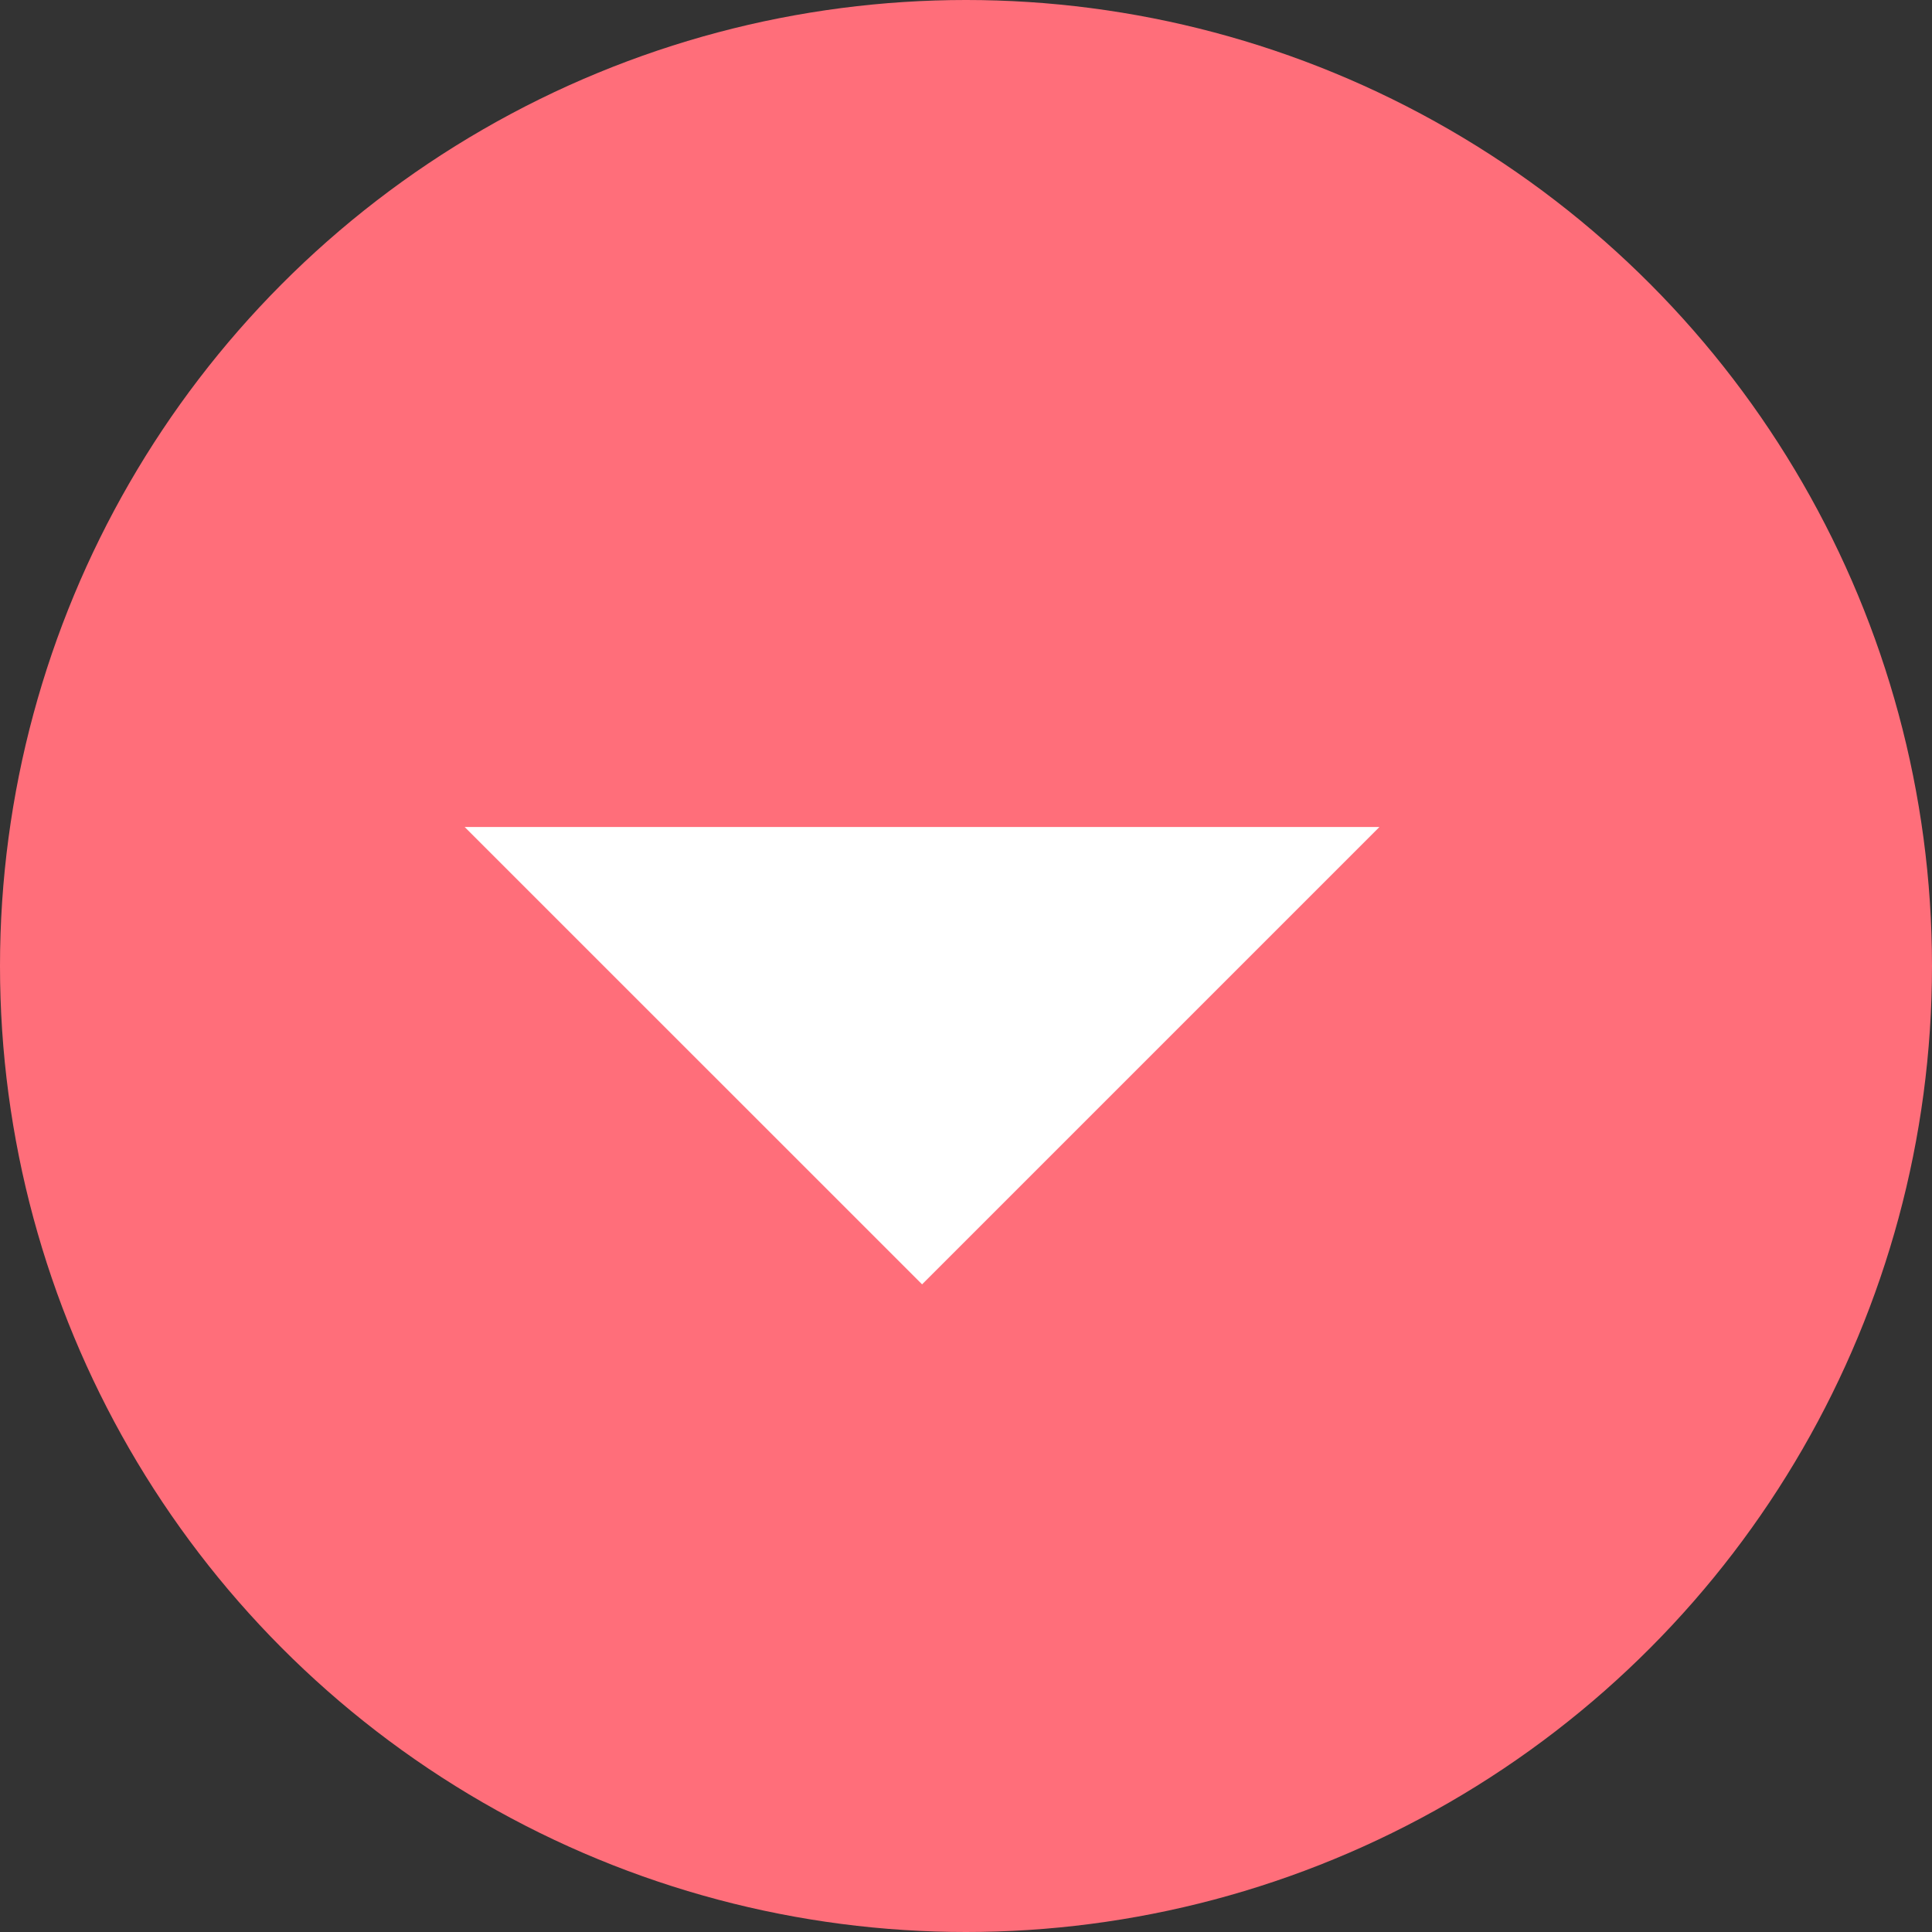
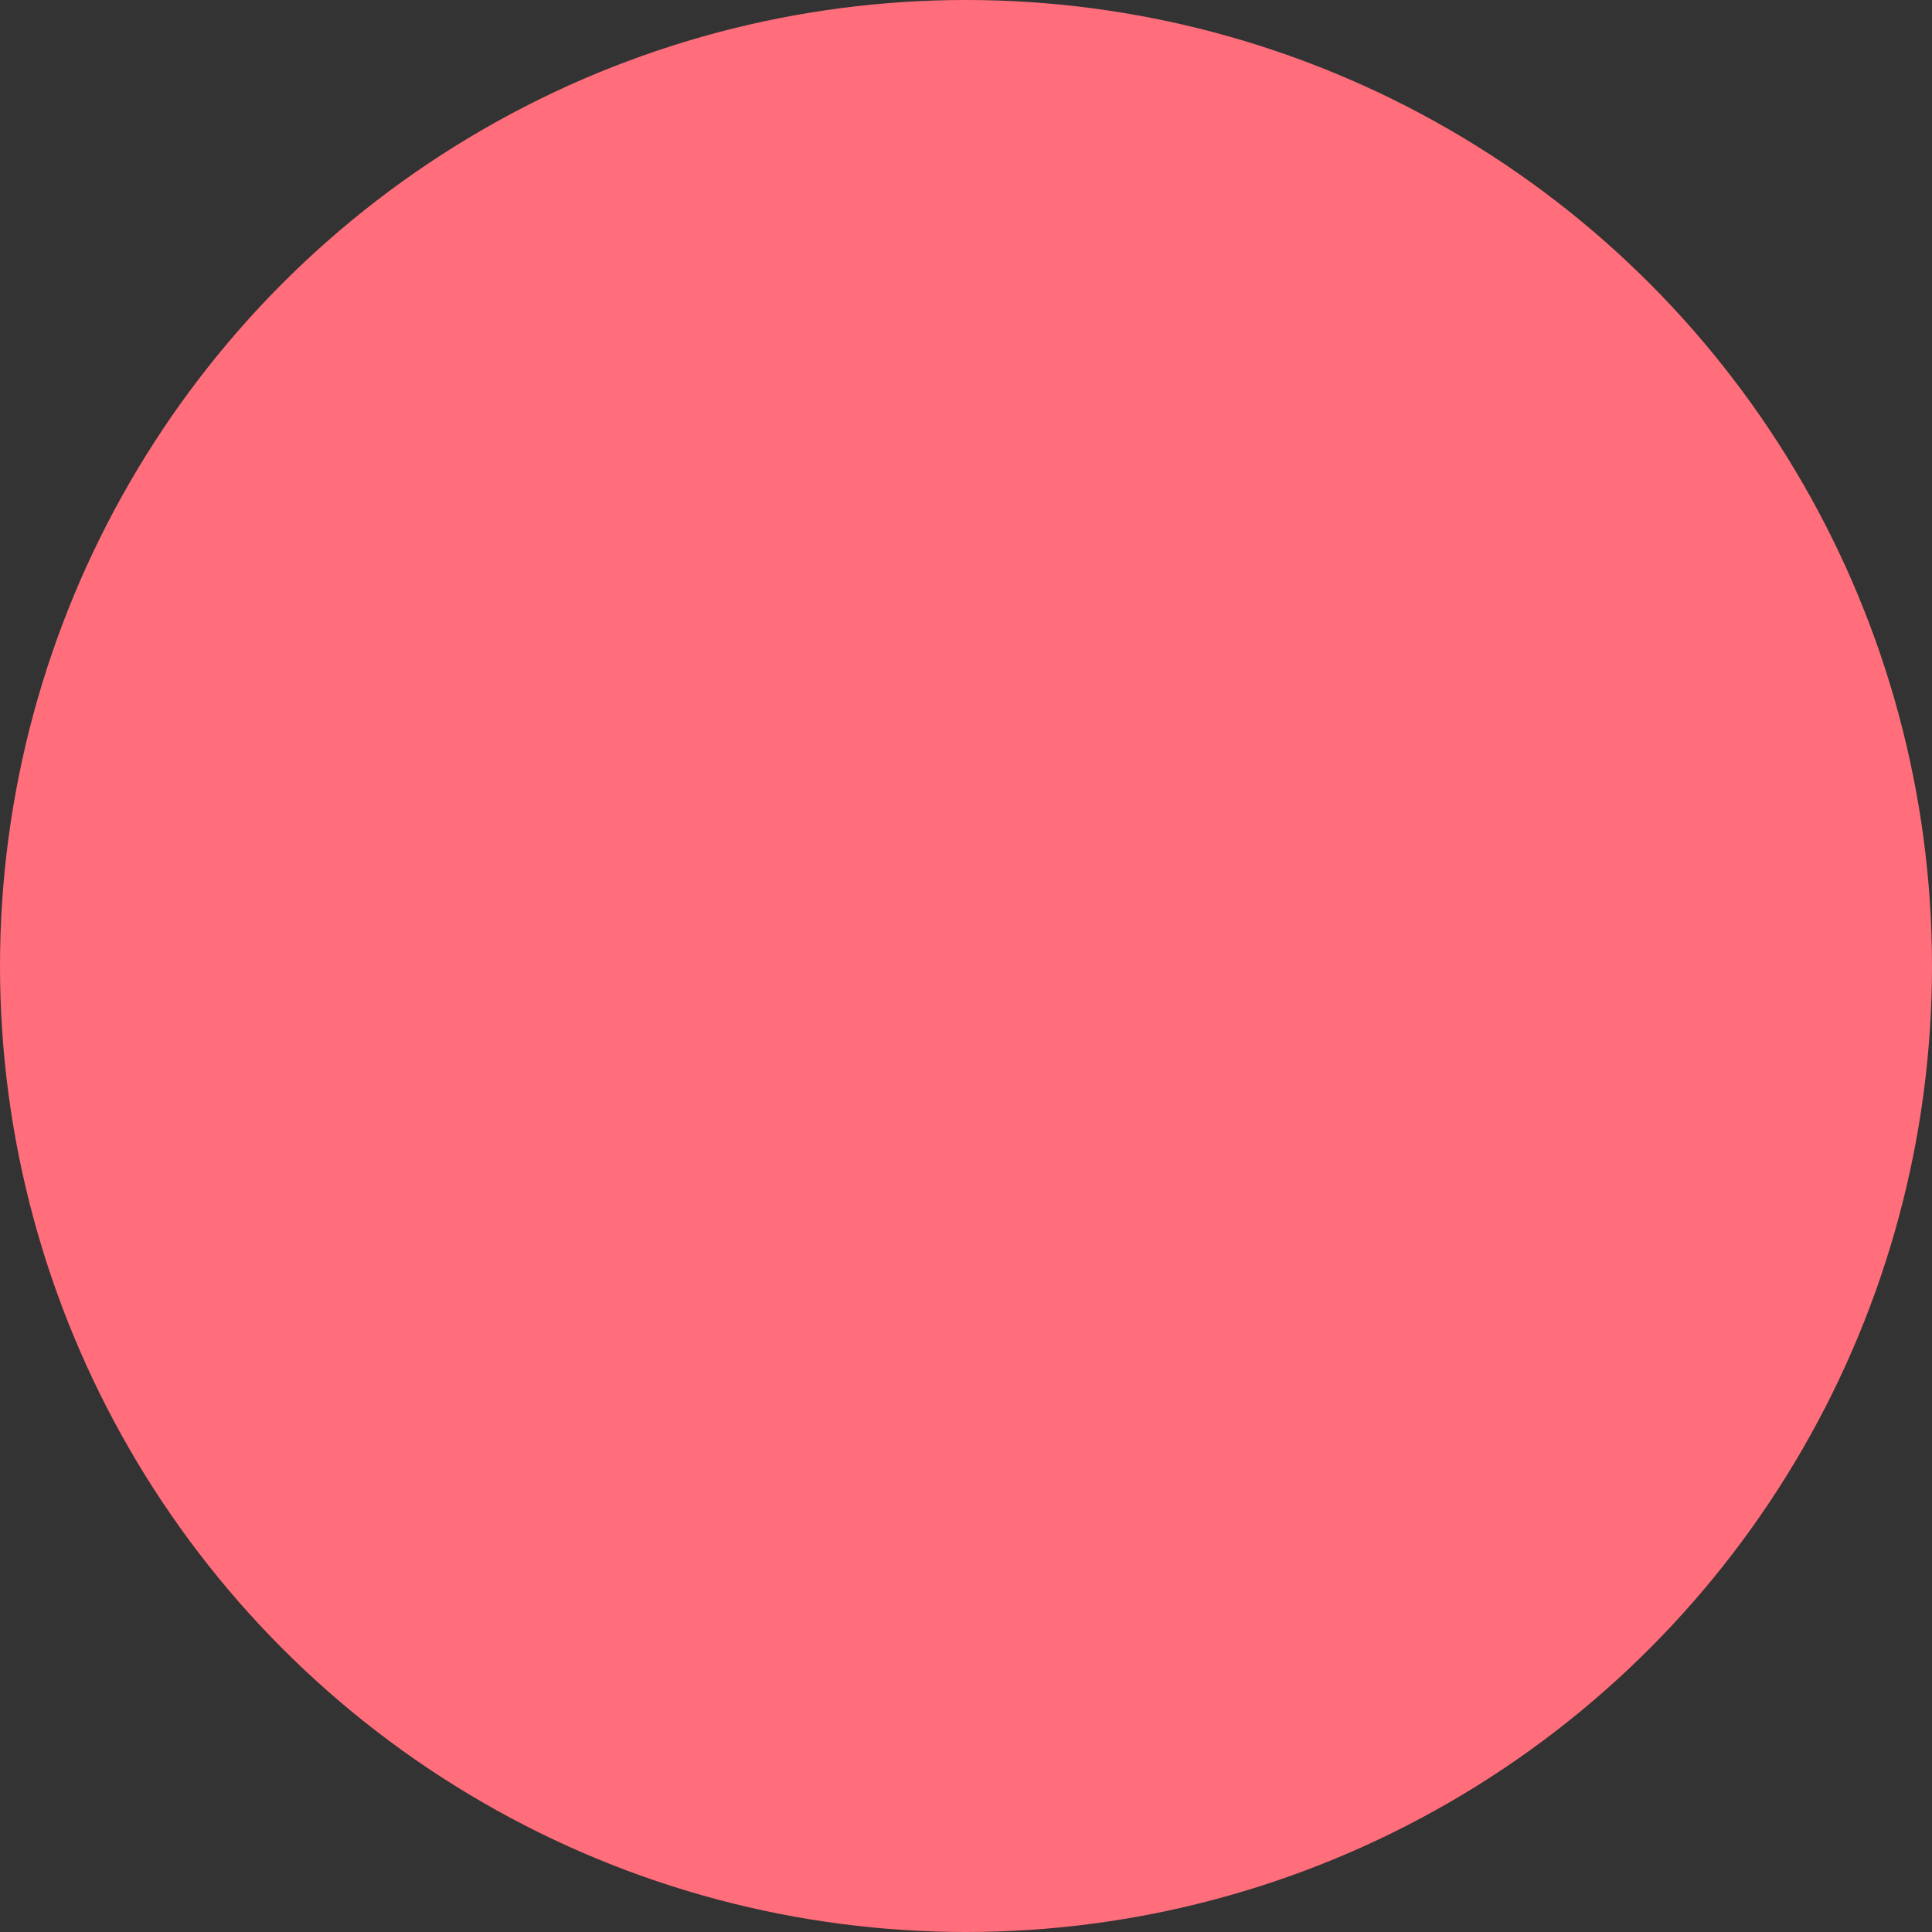
<svg xmlns="http://www.w3.org/2000/svg" width="22" height="22" viewBox="0 0 22 22" fill="none">
  <rect x="0" y="0" width="22" height="22" fill="#333333" stroke="none" />
  <circle cx="11" cy="11" r="11" fill="#FF6E7A" />
-   <path d="M5.291 9.417L15.708 9.417L10.5 14.625L5.291 9.417Z" fill="white" />
</svg>